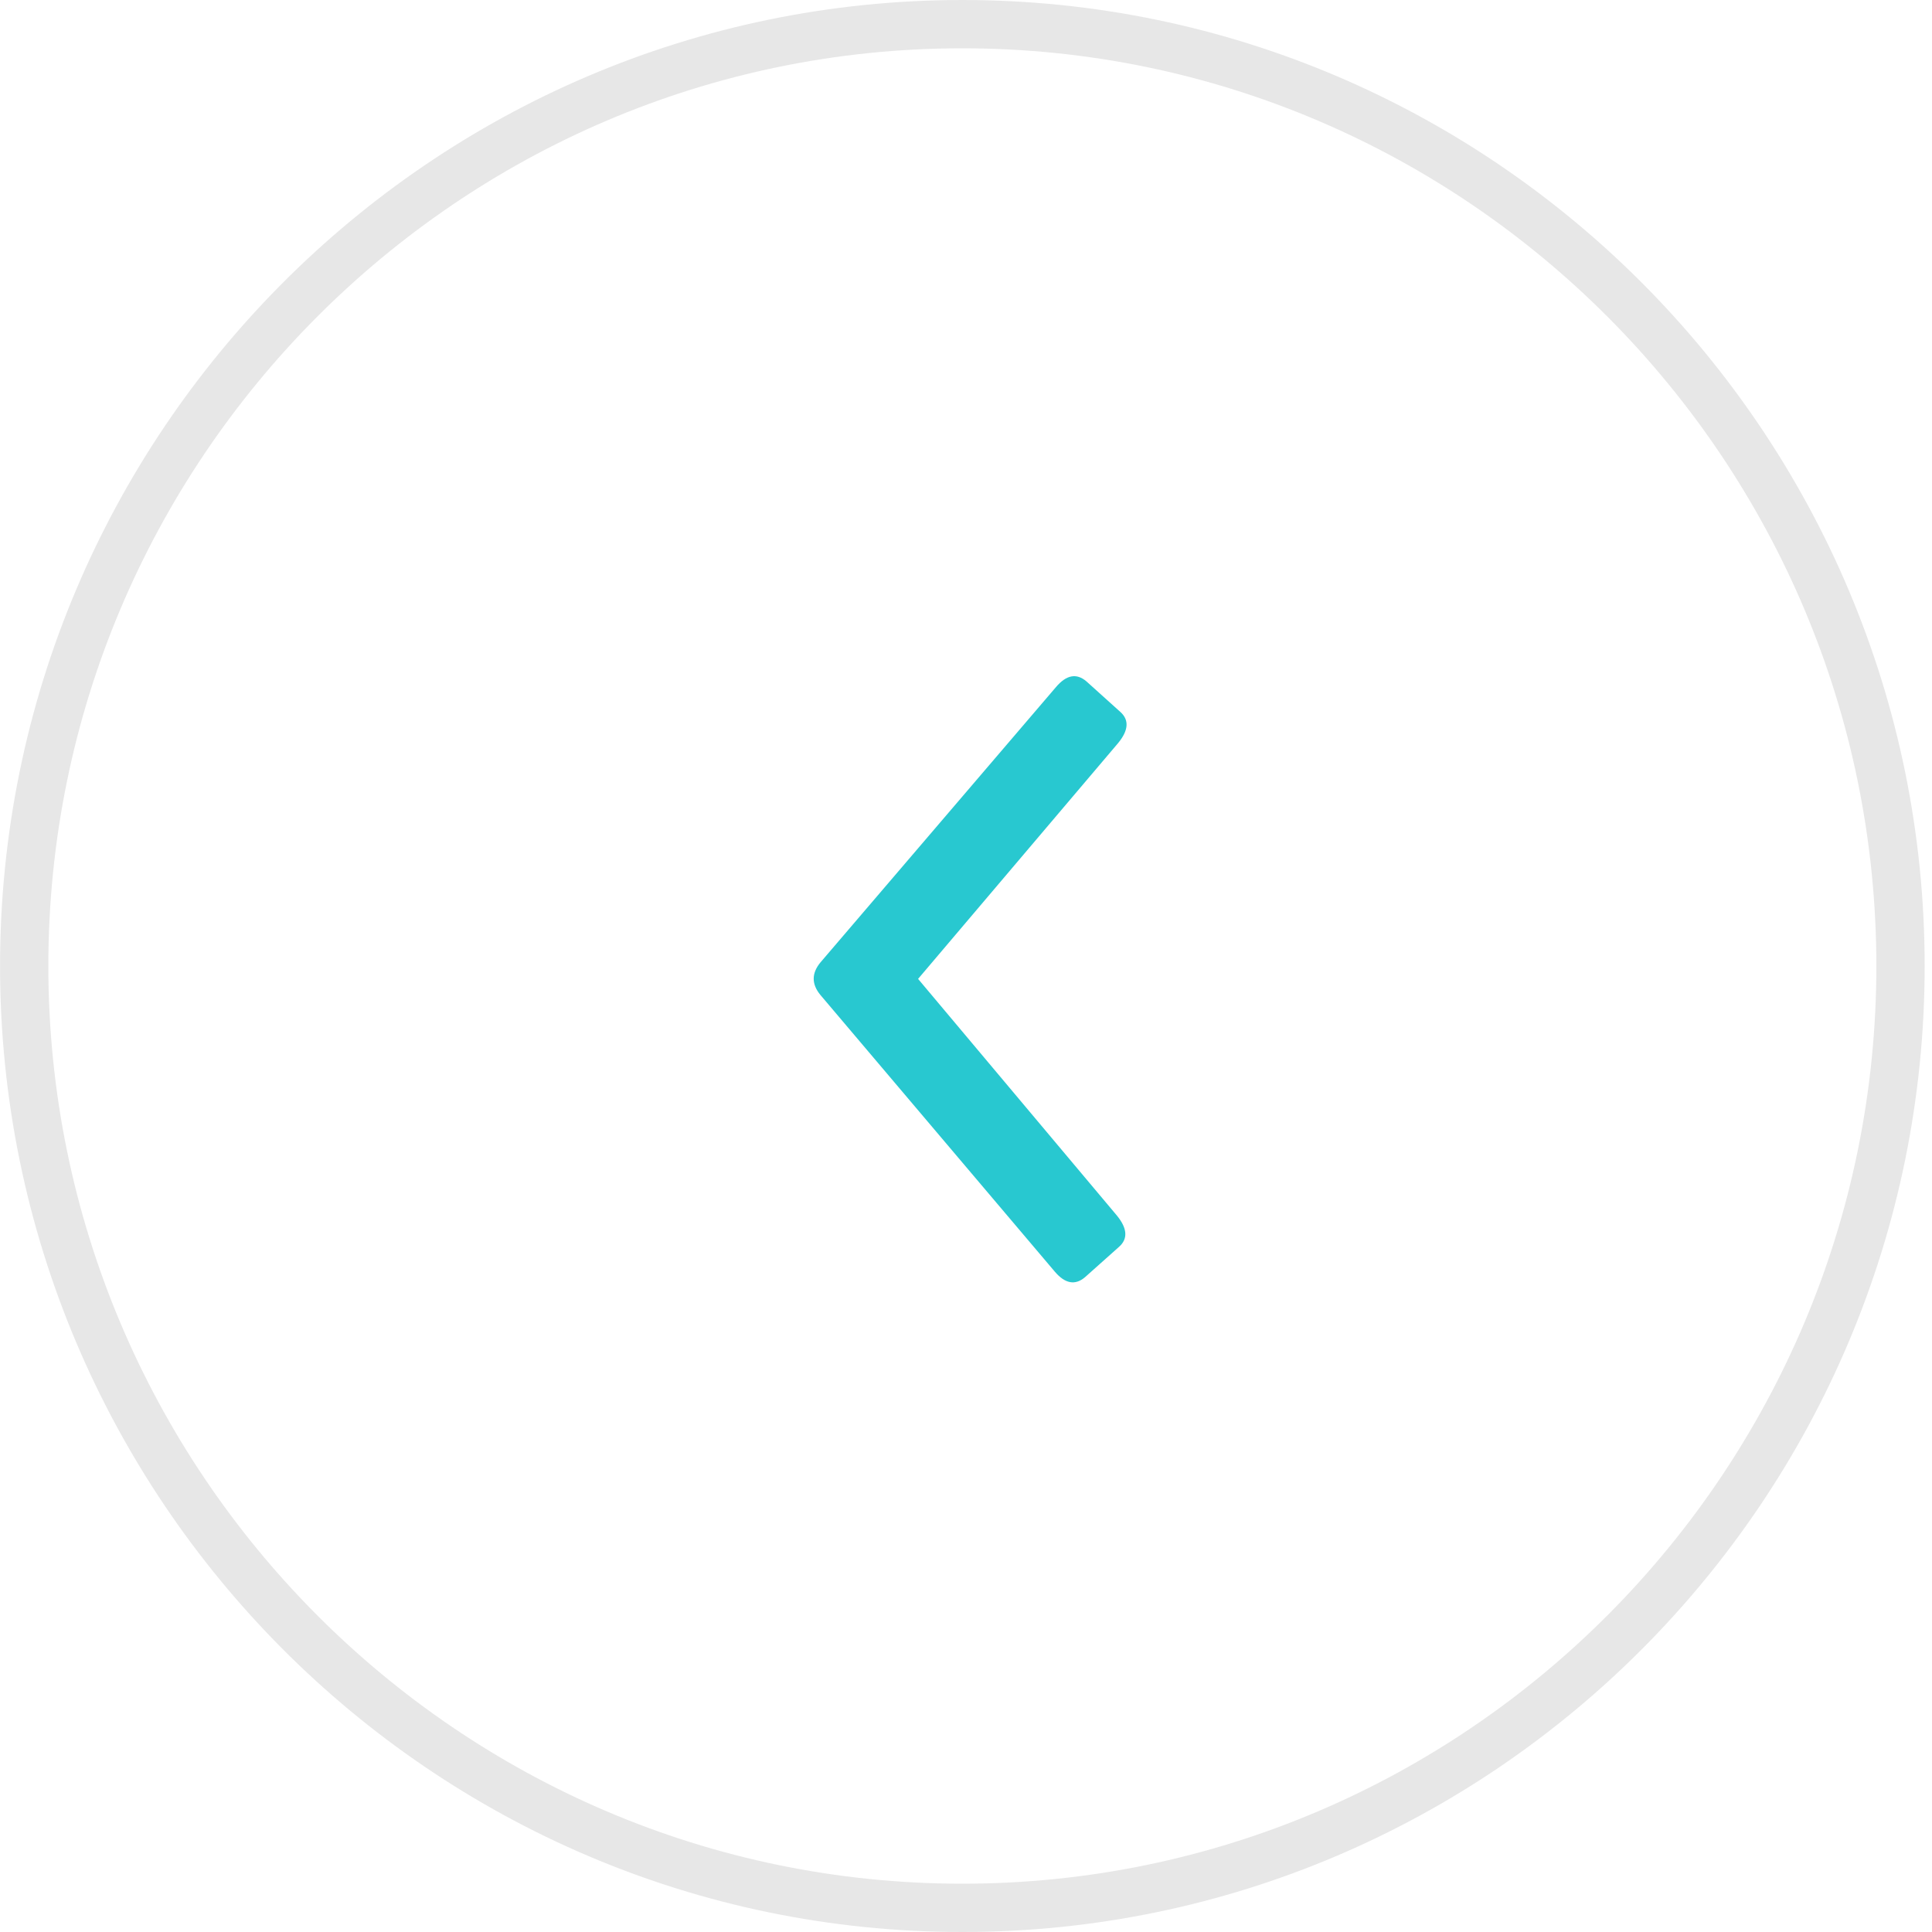
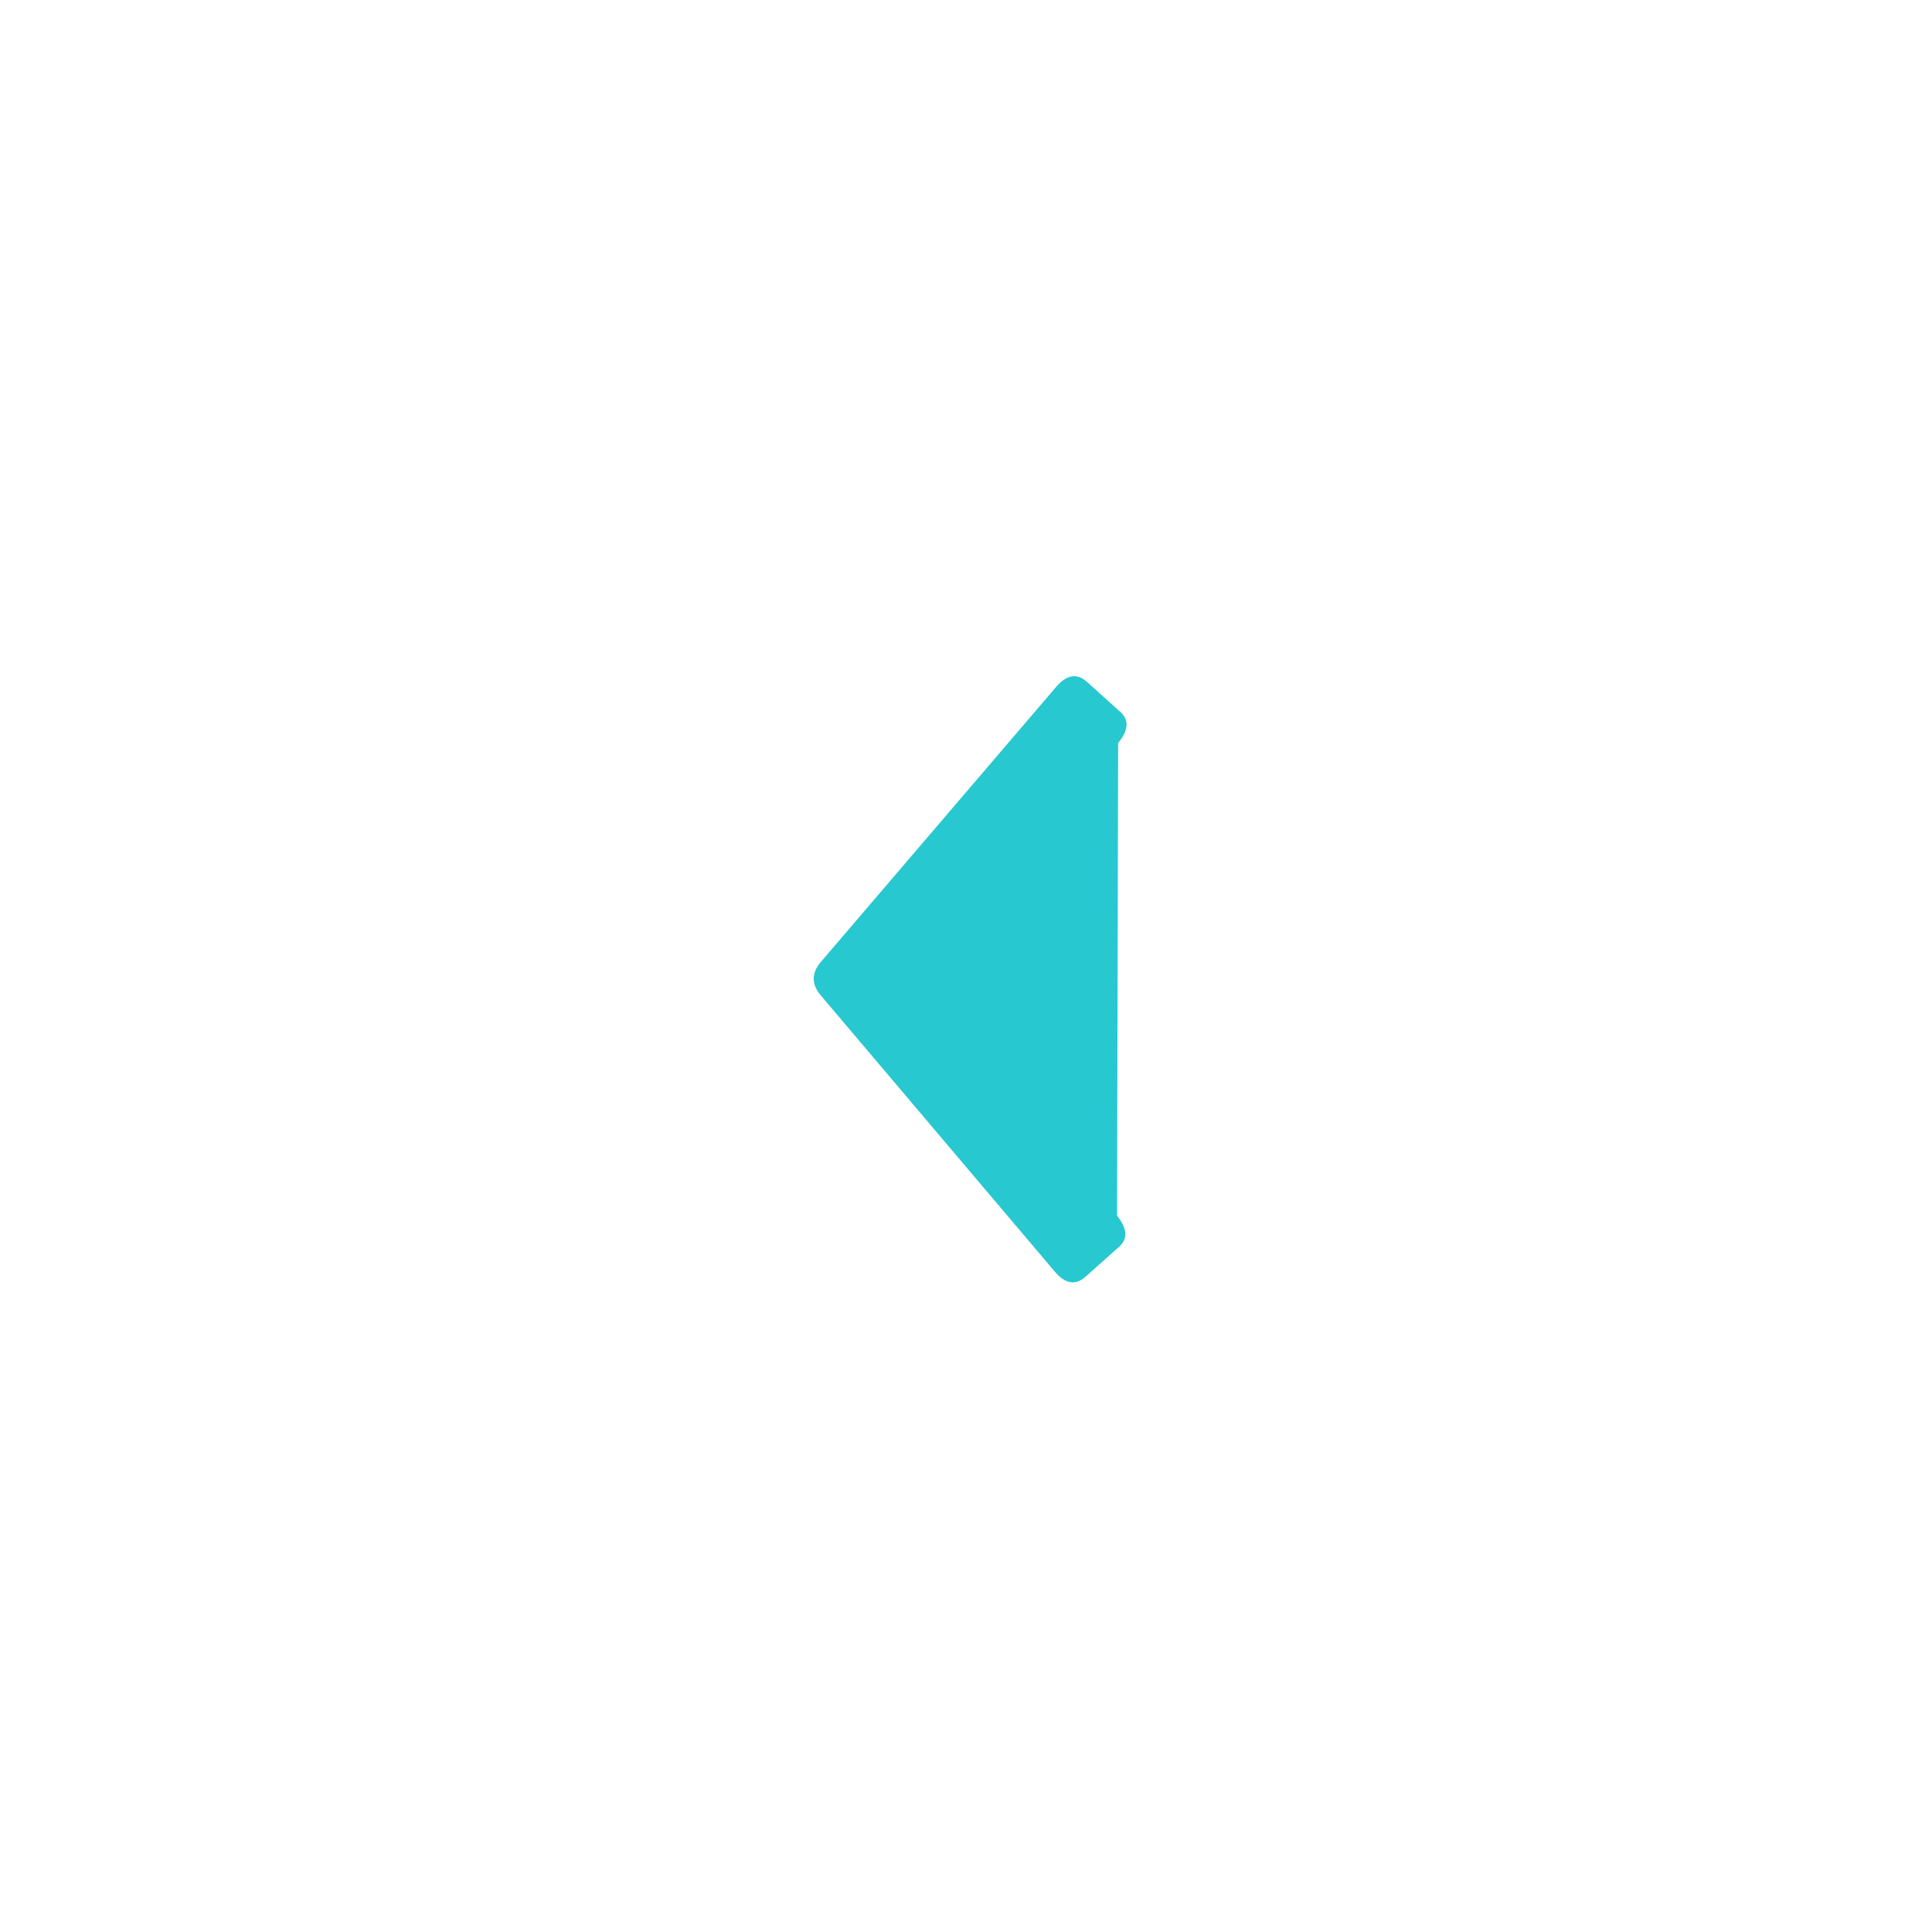
<svg xmlns="http://www.w3.org/2000/svg" width="40" height="40" viewBox="0 0 40 40" fill="none">
-   <path d="M19.924 0.5C30.649 0.5 39.348 9.27 39.348 20C39.348 30.73 30.649 39.5 19.924 39.5C9.2 39.5 0.501 30.73 0.501 20C0.501 9.27 9.2 0.5 19.924 0.5Z" stroke="#E7E7E7" />
-   <path d="M23.196 14.74C23.381 14.906 23.366 15.121 23.15 15.384L19.008 20.267L23.127 25.17C23.341 25.434 23.355 25.649 23.169 25.814L22.465 26.442C22.259 26.618 22.049 26.578 21.835 26.324L16.985 20.599C16.8 20.374 16.801 20.15 16.987 19.925L21.864 14.224C22.079 13.971 22.289 13.932 22.494 14.108L23.196 14.74Z" fill="#28C8D0" />
+   <path d="M23.196 14.74C23.381 14.906 23.366 15.121 23.15 15.384L23.127 25.17C23.341 25.434 23.355 25.649 23.169 25.814L22.465 26.442C22.259 26.618 22.049 26.578 21.835 26.324L16.985 20.599C16.8 20.374 16.801 20.15 16.987 19.925L21.864 14.224C22.079 13.971 22.289 13.932 22.494 14.108L23.196 14.74Z" fill="#28C8D0" />
</svg>